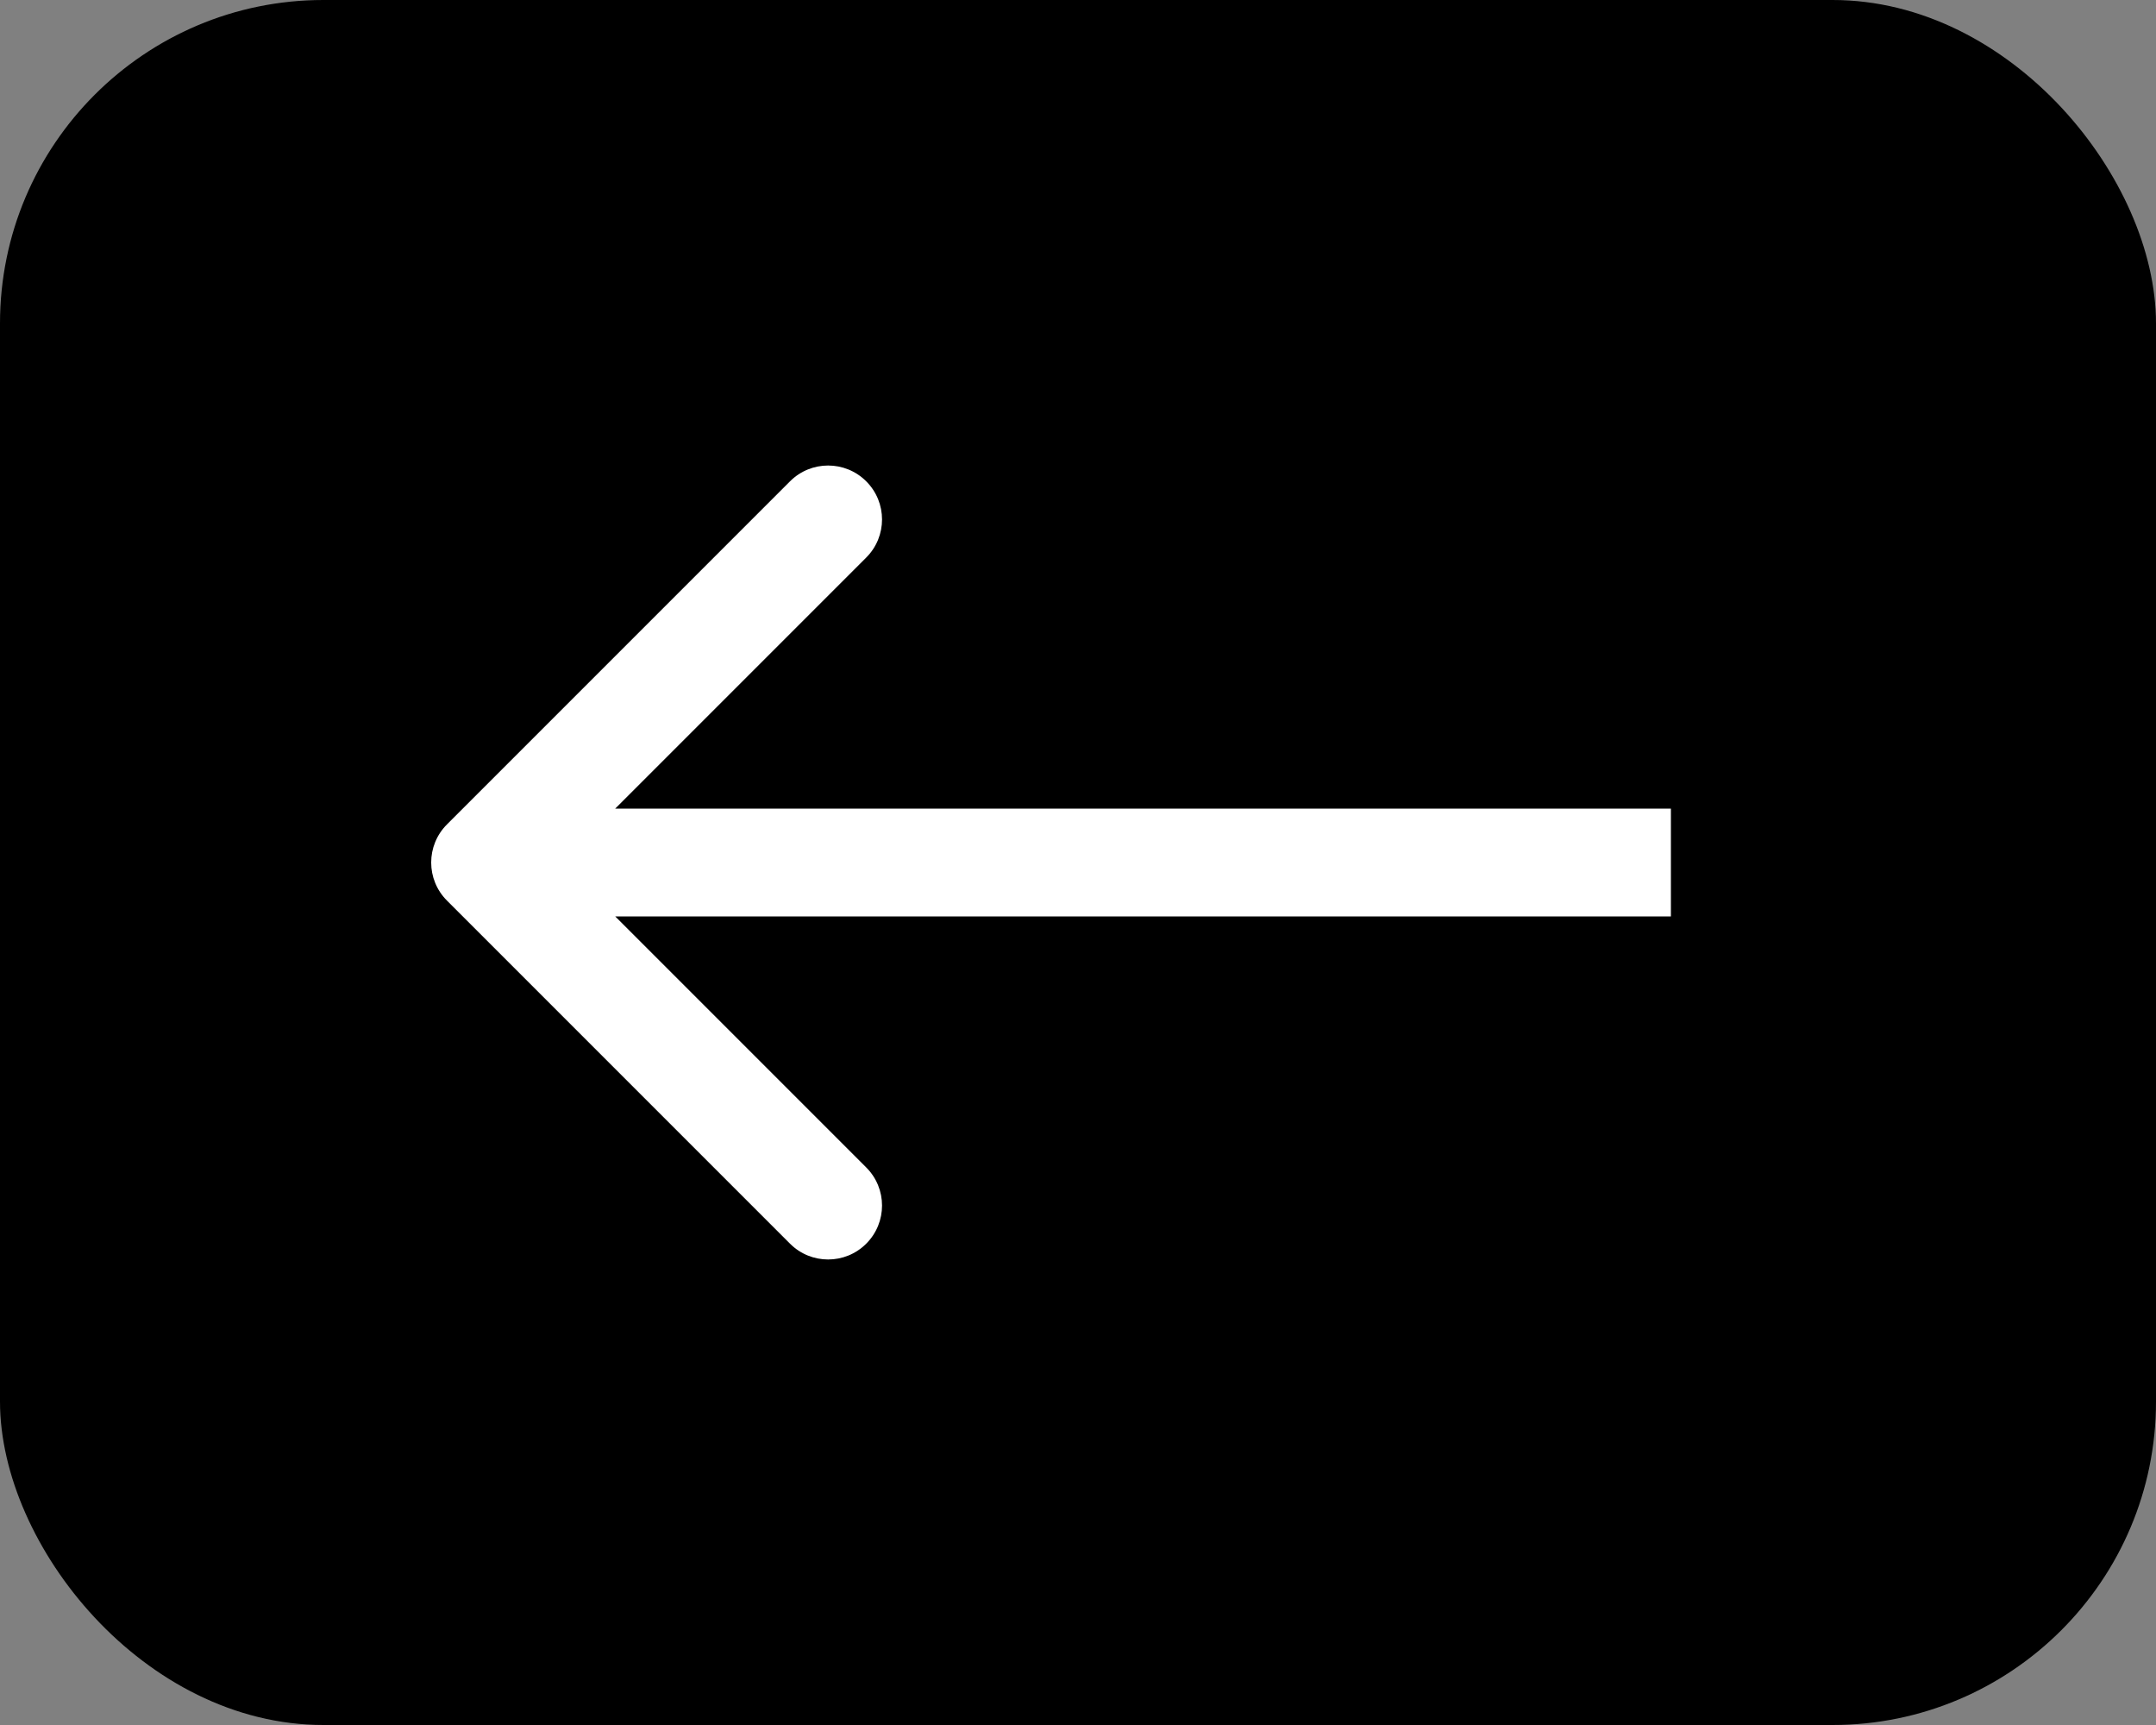
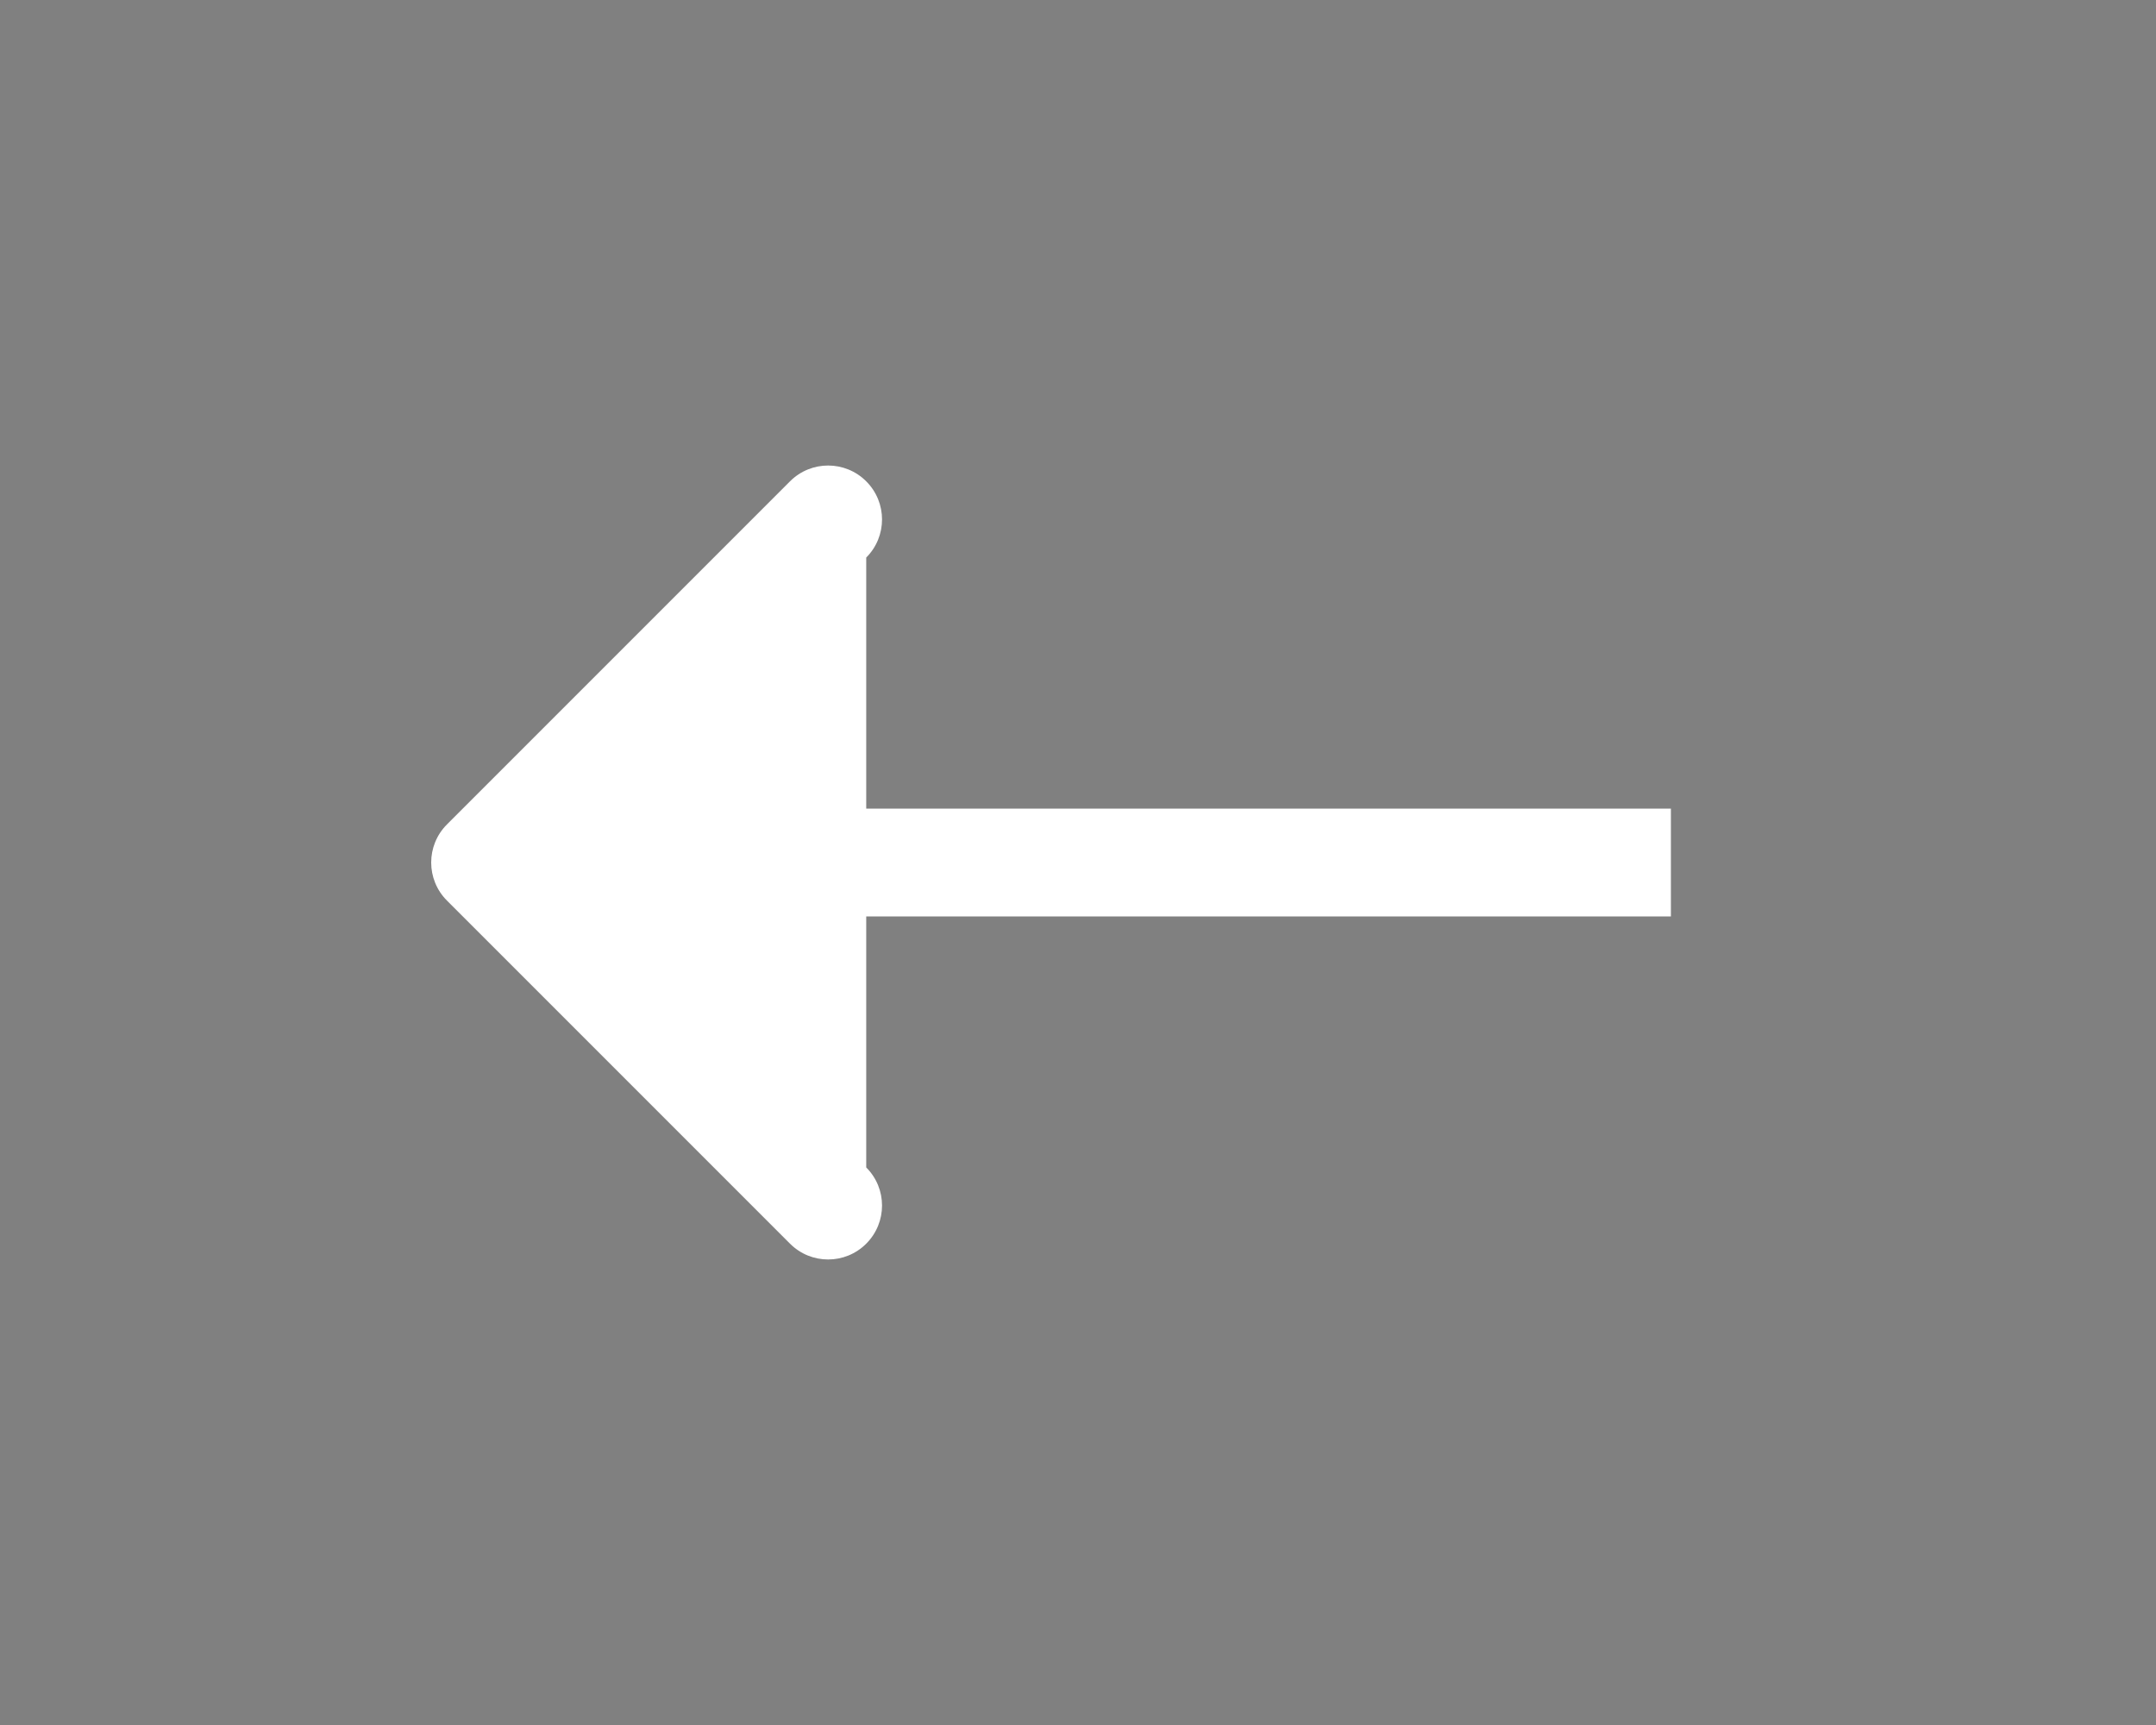
<svg xmlns="http://www.w3.org/2000/svg" width="40" height="32" viewBox="0 0 40 32" fill="none">
  <rect x="0" y="0" width="40" height="32" fill="#808080" stroke="none" />
-   <rect width="40" height="32" rx="6" fill="black" />
-   <path d="M8.293 15.293C7.902 15.683 7.902 16.317 8.293 16.707L14.657 23.071C15.047 23.462 15.681 23.462 16.071 23.071C16.462 22.68 16.462 22.047 16.071 21.657L10.414 16L16.071 10.343C16.462 9.953 16.462 9.319 16.071 8.929C15.681 8.538 15.047 8.538 14.657 8.929L8.293 15.293ZM31 15L9 15V17L31 17V15Z" fill="white" />
+   <path d="M8.293 15.293C7.902 15.683 7.902 16.317 8.293 16.707L14.657 23.071C15.047 23.462 15.681 23.462 16.071 23.071C16.462 22.68 16.462 22.047 16.071 21.657L16.071 10.343C16.462 9.953 16.462 9.319 16.071 8.929C15.681 8.538 15.047 8.538 14.657 8.929L8.293 15.293ZM31 15L9 15V17L31 17V15Z" fill="white" />
</svg>